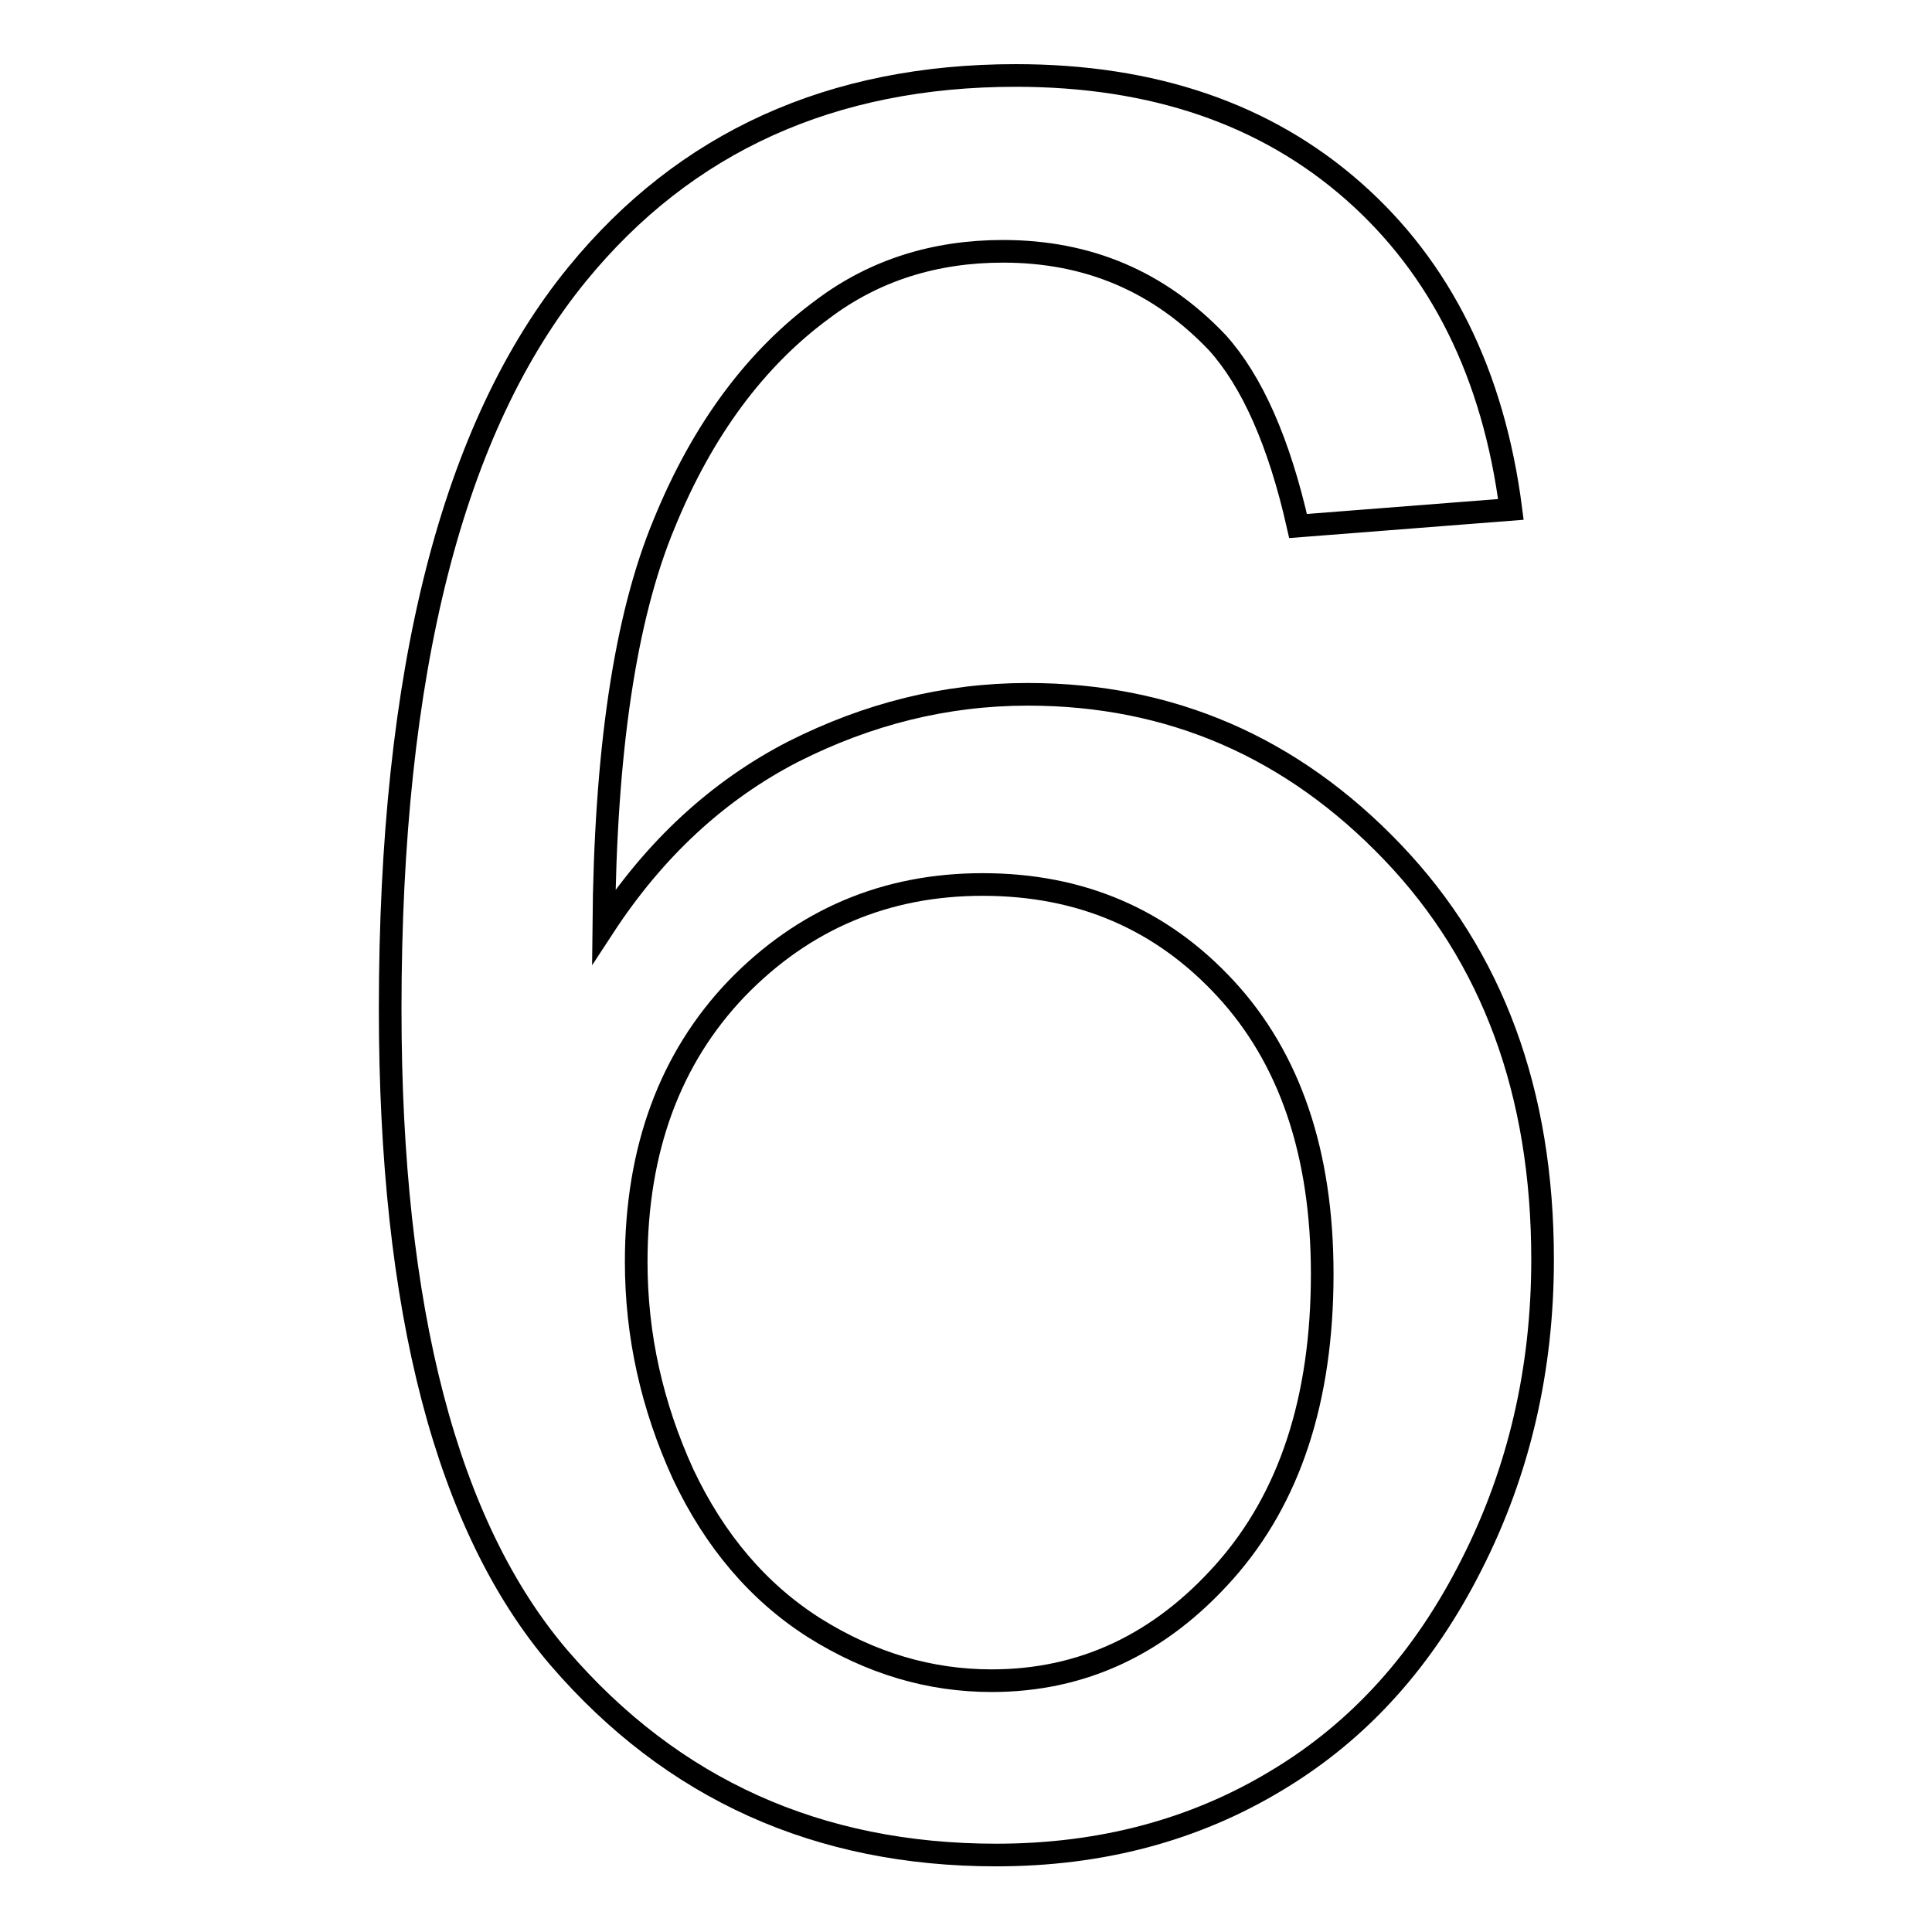
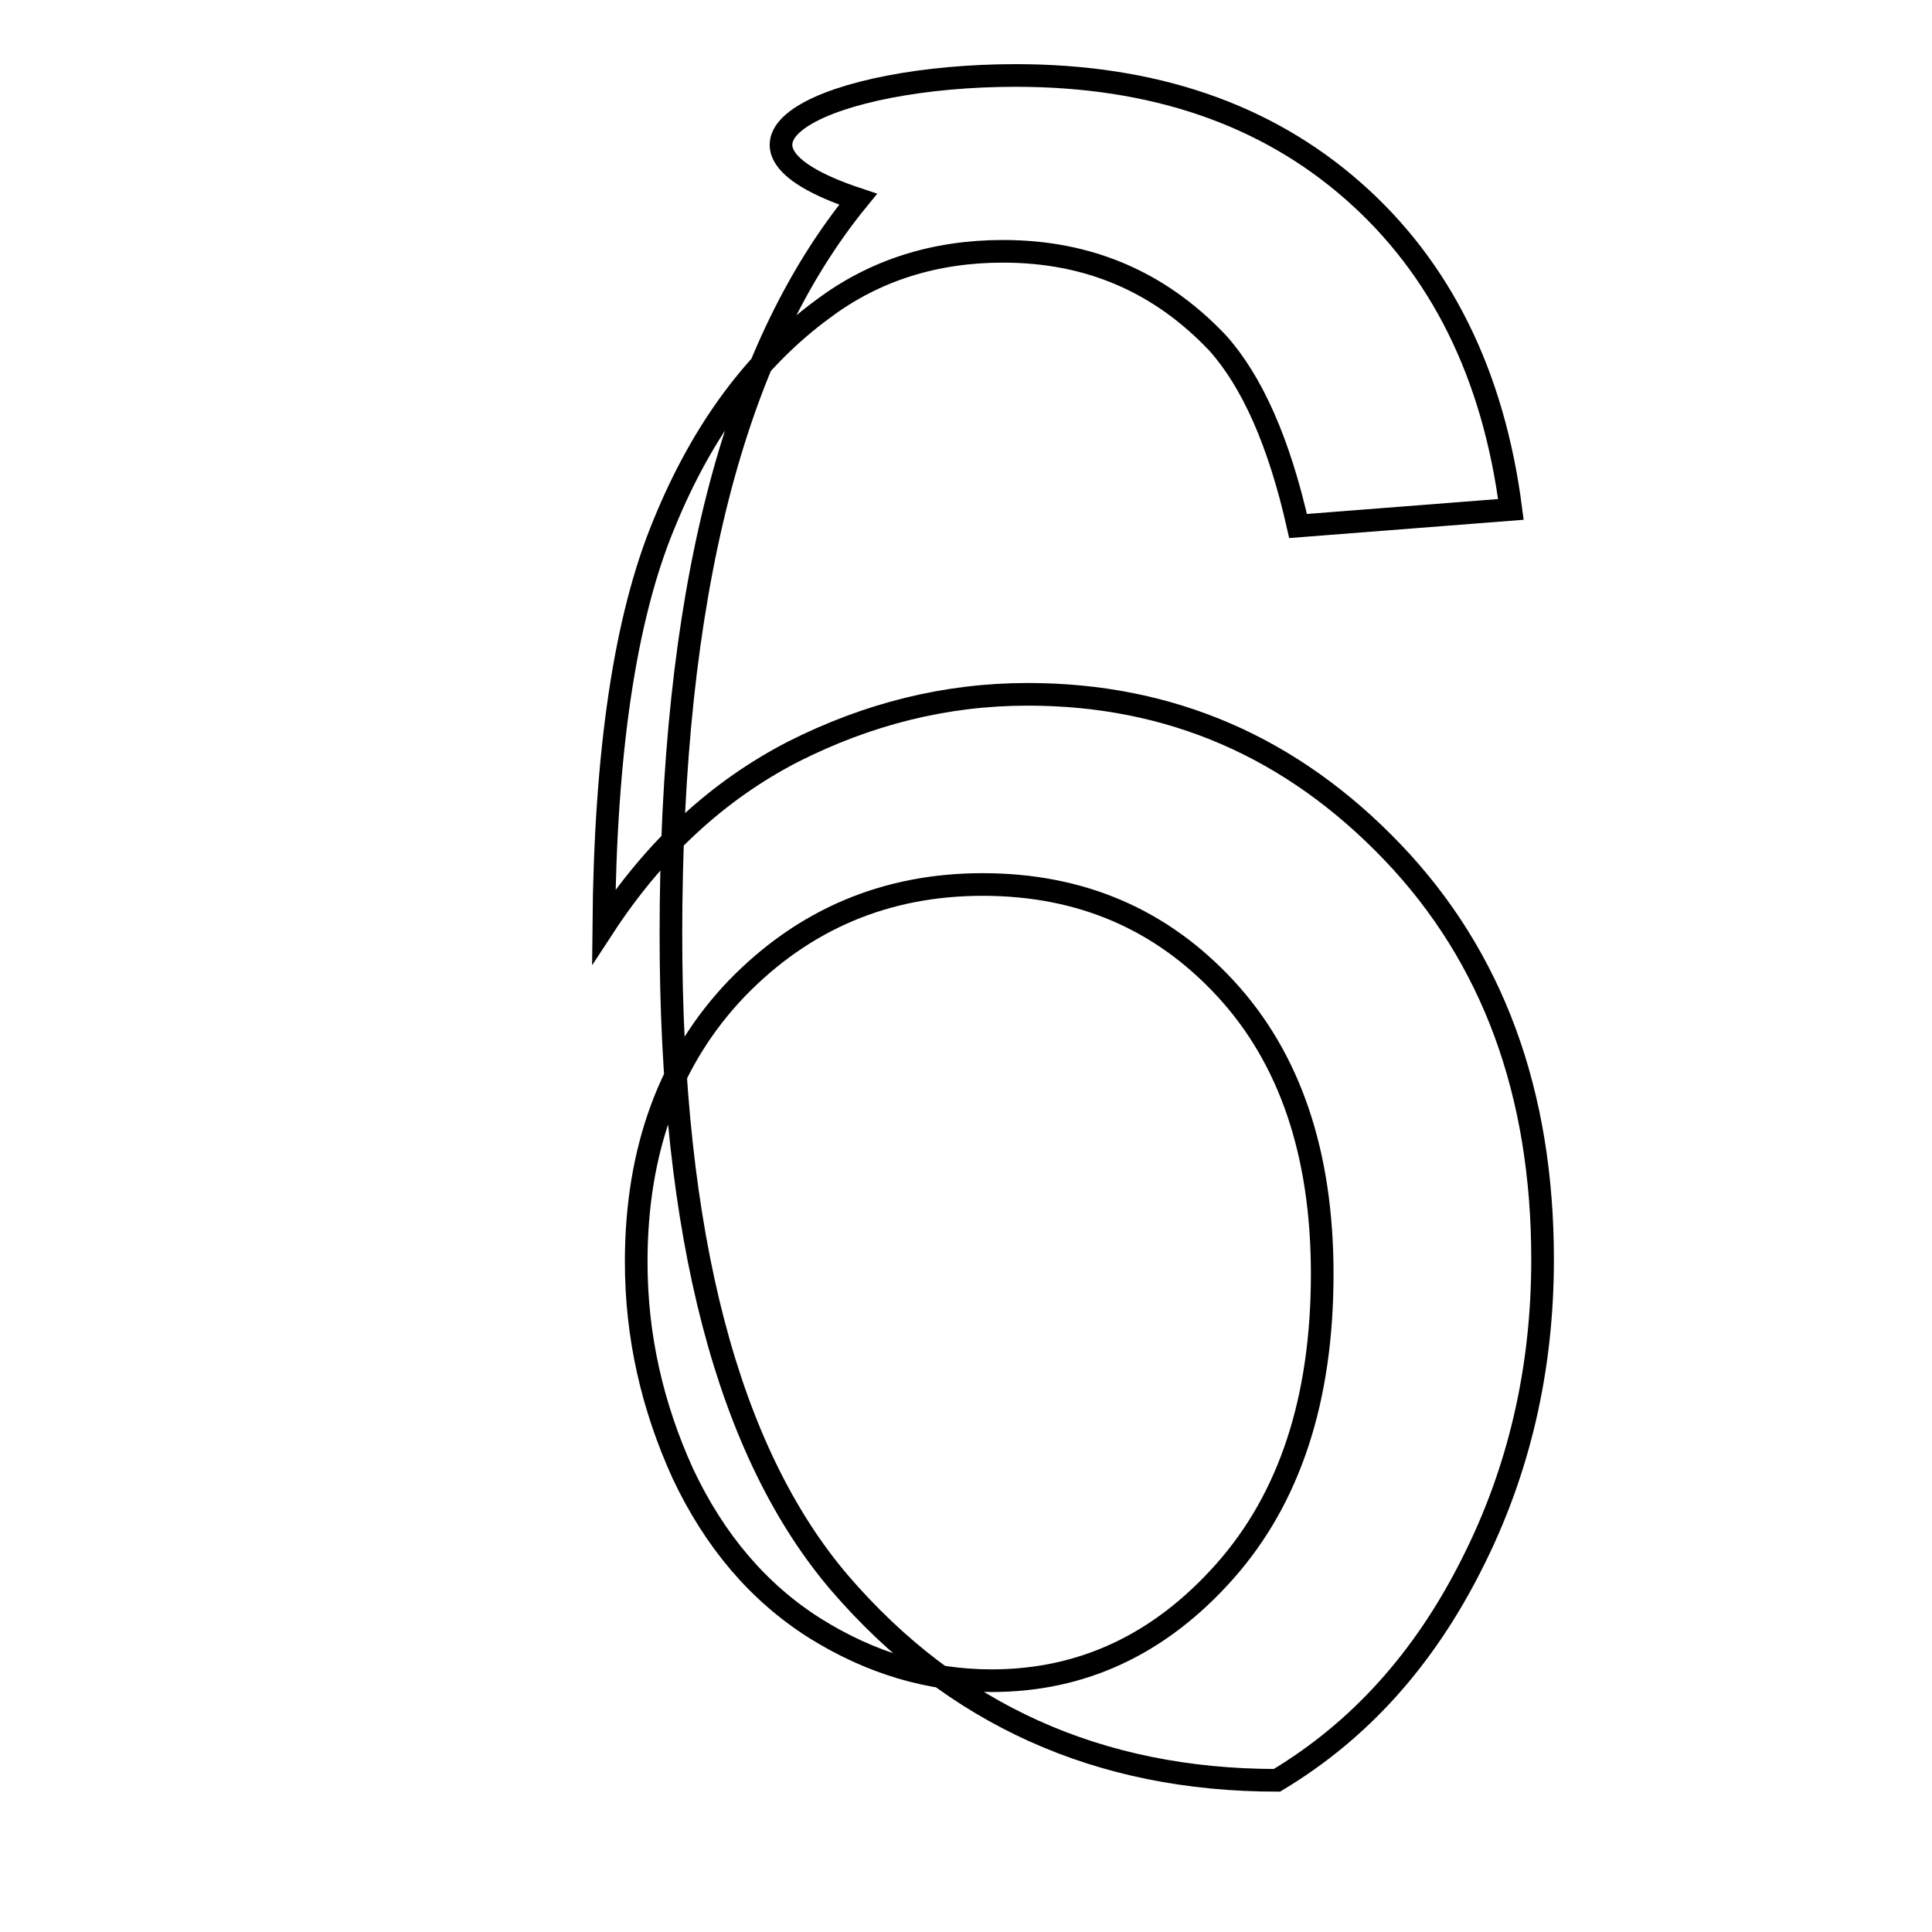
<svg xmlns="http://www.w3.org/2000/svg" version="1.1" x="0px" y="0px" viewBox="0 0 256 256" enable-background="new 0 0 256 256" xml:space="preserve">
  <g>
-     <path stroke-width="3" fill-opacity="0" stroke="#000000" d="M200.2,67.5L172,69.7c-2.5-11.1-6.1-19.2-10.7-24.3c-7.7-8.1-17.1-12.1-28.4-12.1c-9,0-17,2.5-23.8,7.6 c-8.9,6.5-16,16-21.1,28.5c-5.2,12.5-7.8,30.3-8,53.4c6.8-10.4,15.2-18.1,25.1-23.2c9.9-5,20.2-7.6,31.1-7.6c18.9,0,35,7,48.3,20.9 c13.3,13.9,19.9,31.9,19.9,54c0,14.5-3.1,28-9.4,40.4c-6.3,12.5-14.8,22-25.8,28.6c-10.9,6.6-23.3,9.9-37.2,9.9 c-23.6,0-42.9-8.7-57.9-26.1c-14.9-17.4-22.4-46.1-22.4-86c0-44.7,8.2-77.1,24.8-97.4C90.8,18.8,110.2,10,134.6,10 c18.2,0,33.1,5.1,44.7,15.3C190.9,35.5,197.9,49.6,200.2,67.5z M84.3,167.2c0,9.8,2.1,19.1,6.2,28.1c4.2,8.9,10,15.7,17.4,20.4 c7.5,4.7,15.3,7,23.5,7c12,0,22.3-4.8,30.9-14.5c8.6-9.7,12.9-22.8,12.9-39.4c0-16-4.3-28.6-12.8-37.8 c-8.5-9.2-19.2-13.8-32.2-13.8c-12.8,0-23.7,4.6-32.6,13.8C88.8,140.2,84.3,152.3,84.3,167.2z" />
+     <path stroke-width="3" fill-opacity="0" stroke="#000000" d="M200.2,67.5L172,69.7c-2.5-11.1-6.1-19.2-10.7-24.3c-7.7-8.1-17.1-12.1-28.4-12.1c-9,0-17,2.5-23.8,7.6 c-8.9,6.5-16,16-21.1,28.5c-5.2,12.5-7.8,30.3-8,53.4c6.8-10.4,15.2-18.1,25.1-23.2c9.9-5,20.2-7.6,31.1-7.6c18.9,0,35,7,48.3,20.9 c13.3,13.9,19.9,31.9,19.9,54c0,14.5-3.1,28-9.4,40.4c-6.3,12.5-14.8,22-25.8,28.6c-23.6,0-42.9-8.7-57.9-26.1c-14.9-17.4-22.4-46.1-22.4-86c0-44.7,8.2-77.1,24.8-97.4C90.8,18.8,110.2,10,134.6,10 c18.2,0,33.1,5.1,44.7,15.3C190.9,35.5,197.9,49.6,200.2,67.5z M84.3,167.2c0,9.8,2.1,19.1,6.2,28.1c4.2,8.9,10,15.7,17.4,20.4 c7.5,4.7,15.3,7,23.5,7c12,0,22.3-4.8,30.9-14.5c8.6-9.7,12.9-22.8,12.9-39.4c0-16-4.3-28.6-12.8-37.8 c-8.5-9.2-19.2-13.8-32.2-13.8c-12.8,0-23.7,4.6-32.6,13.8C88.8,140.2,84.3,152.3,84.3,167.2z" />
  </g>
</svg>